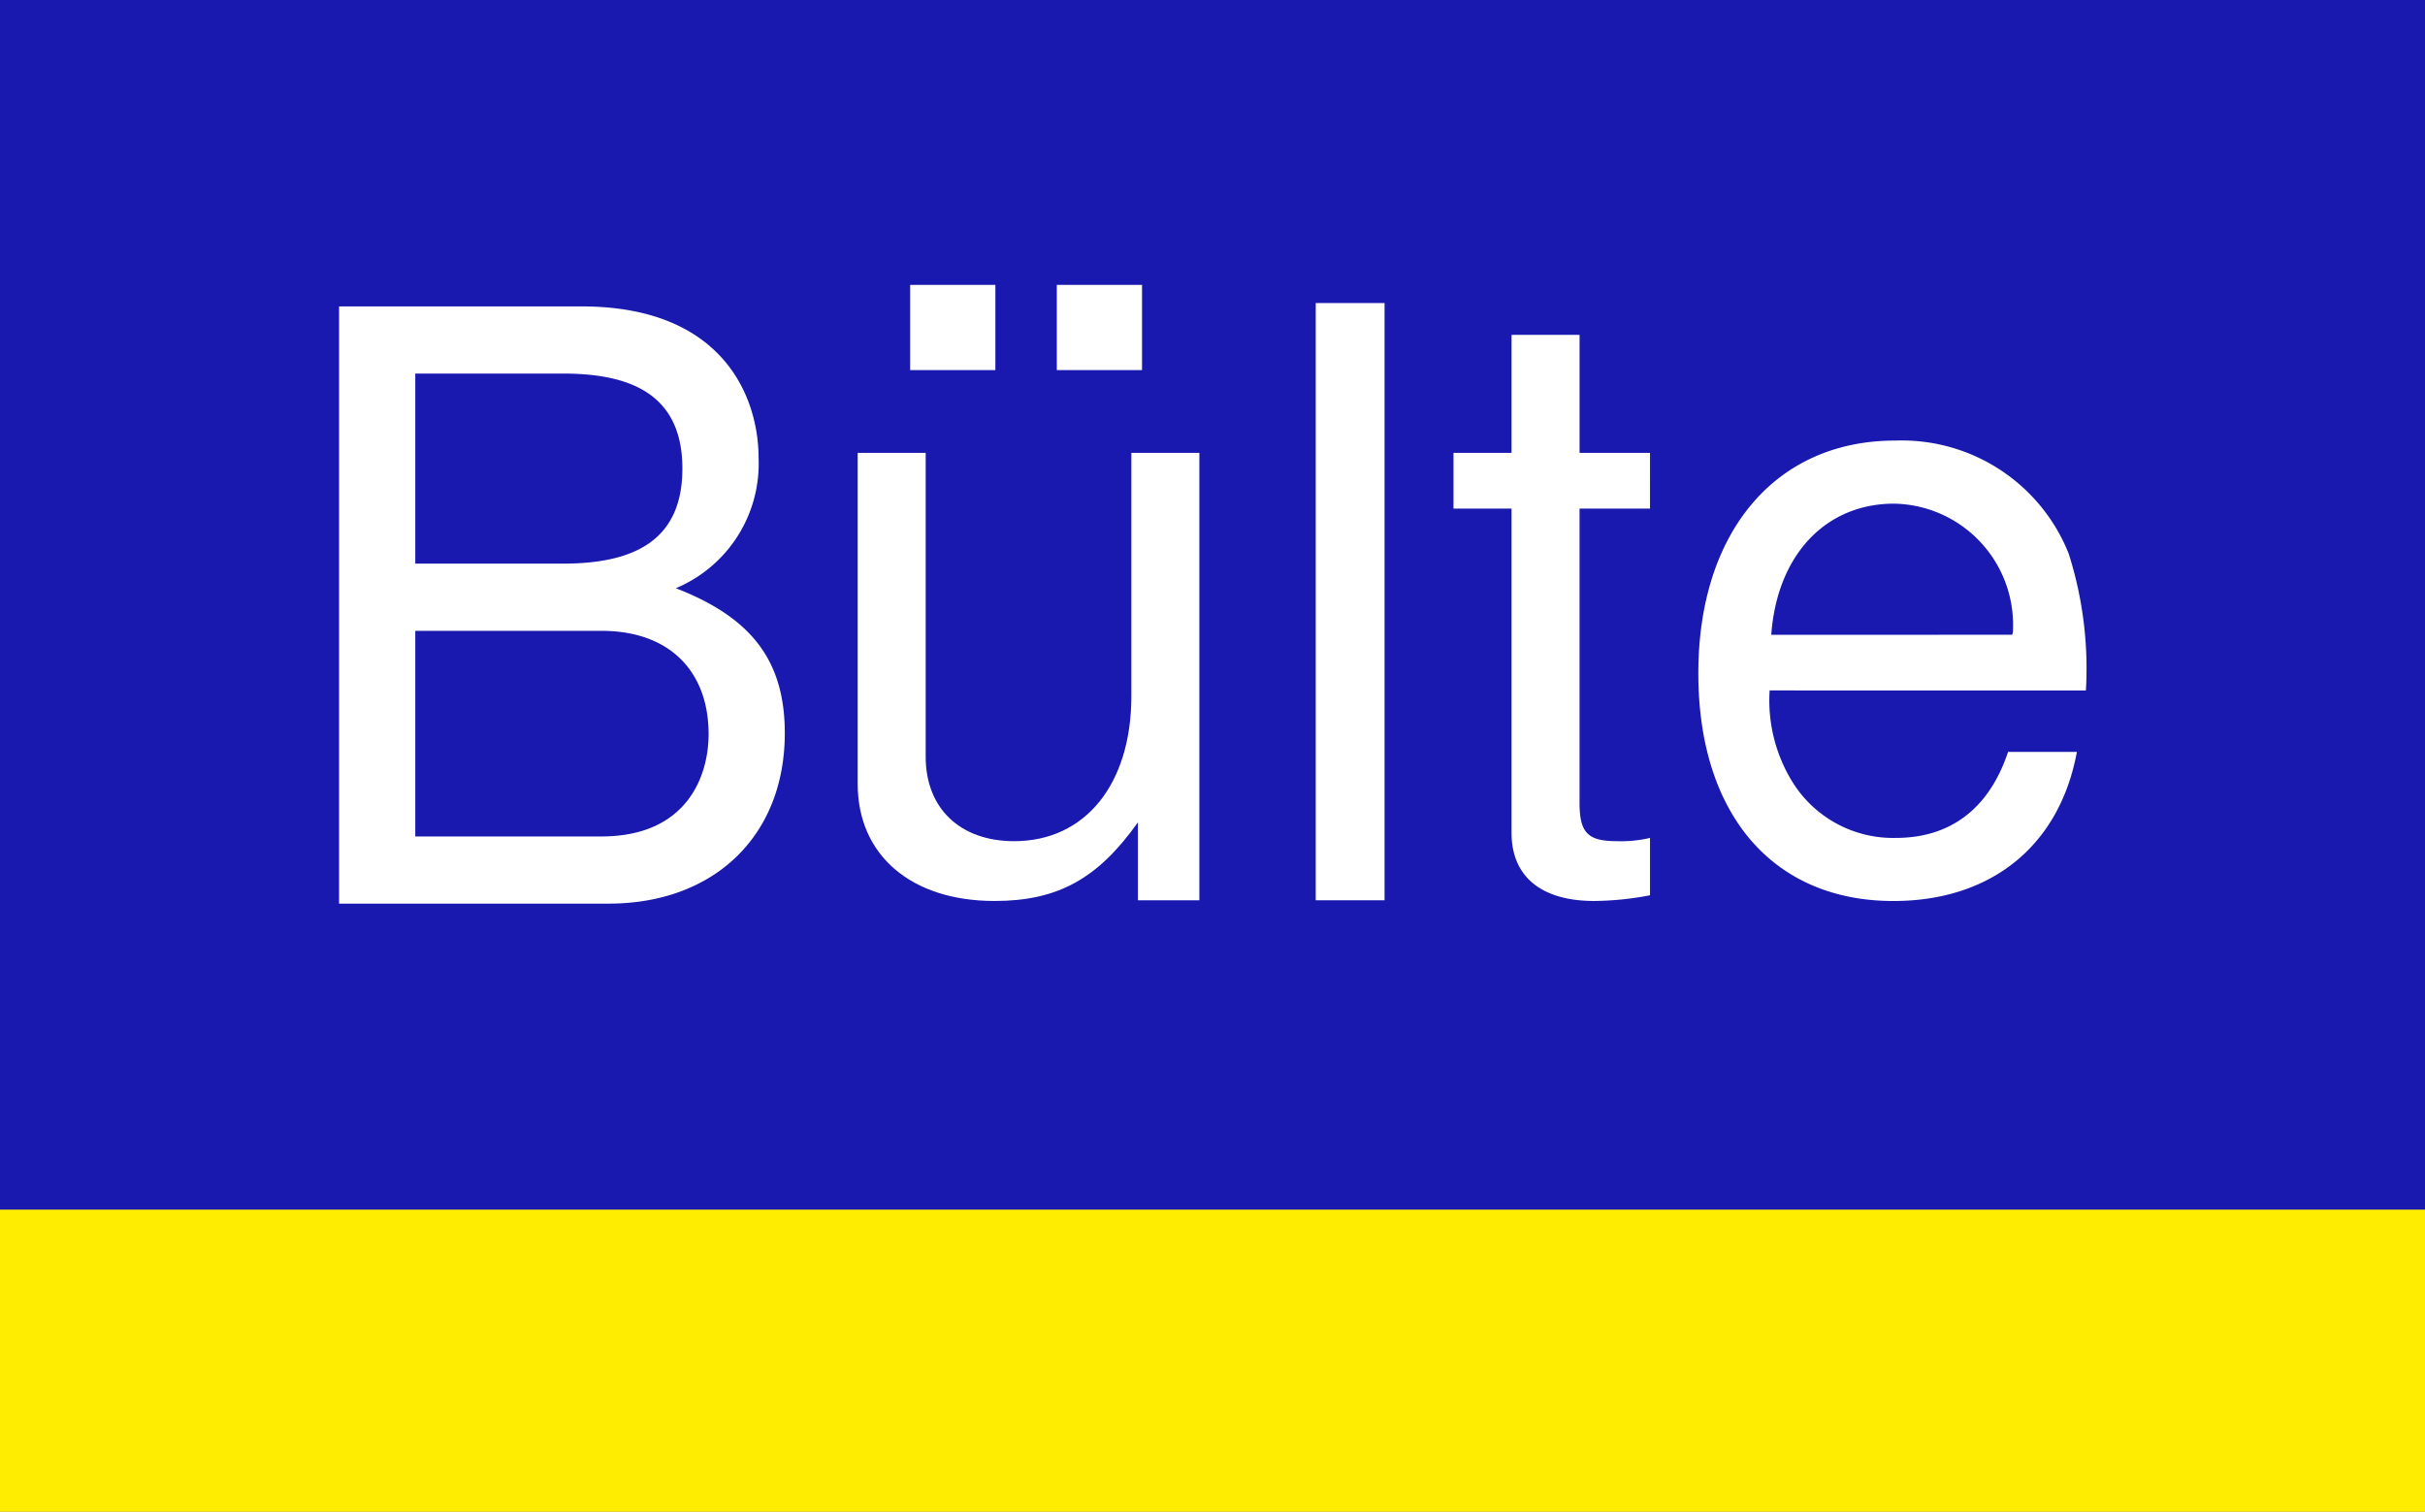
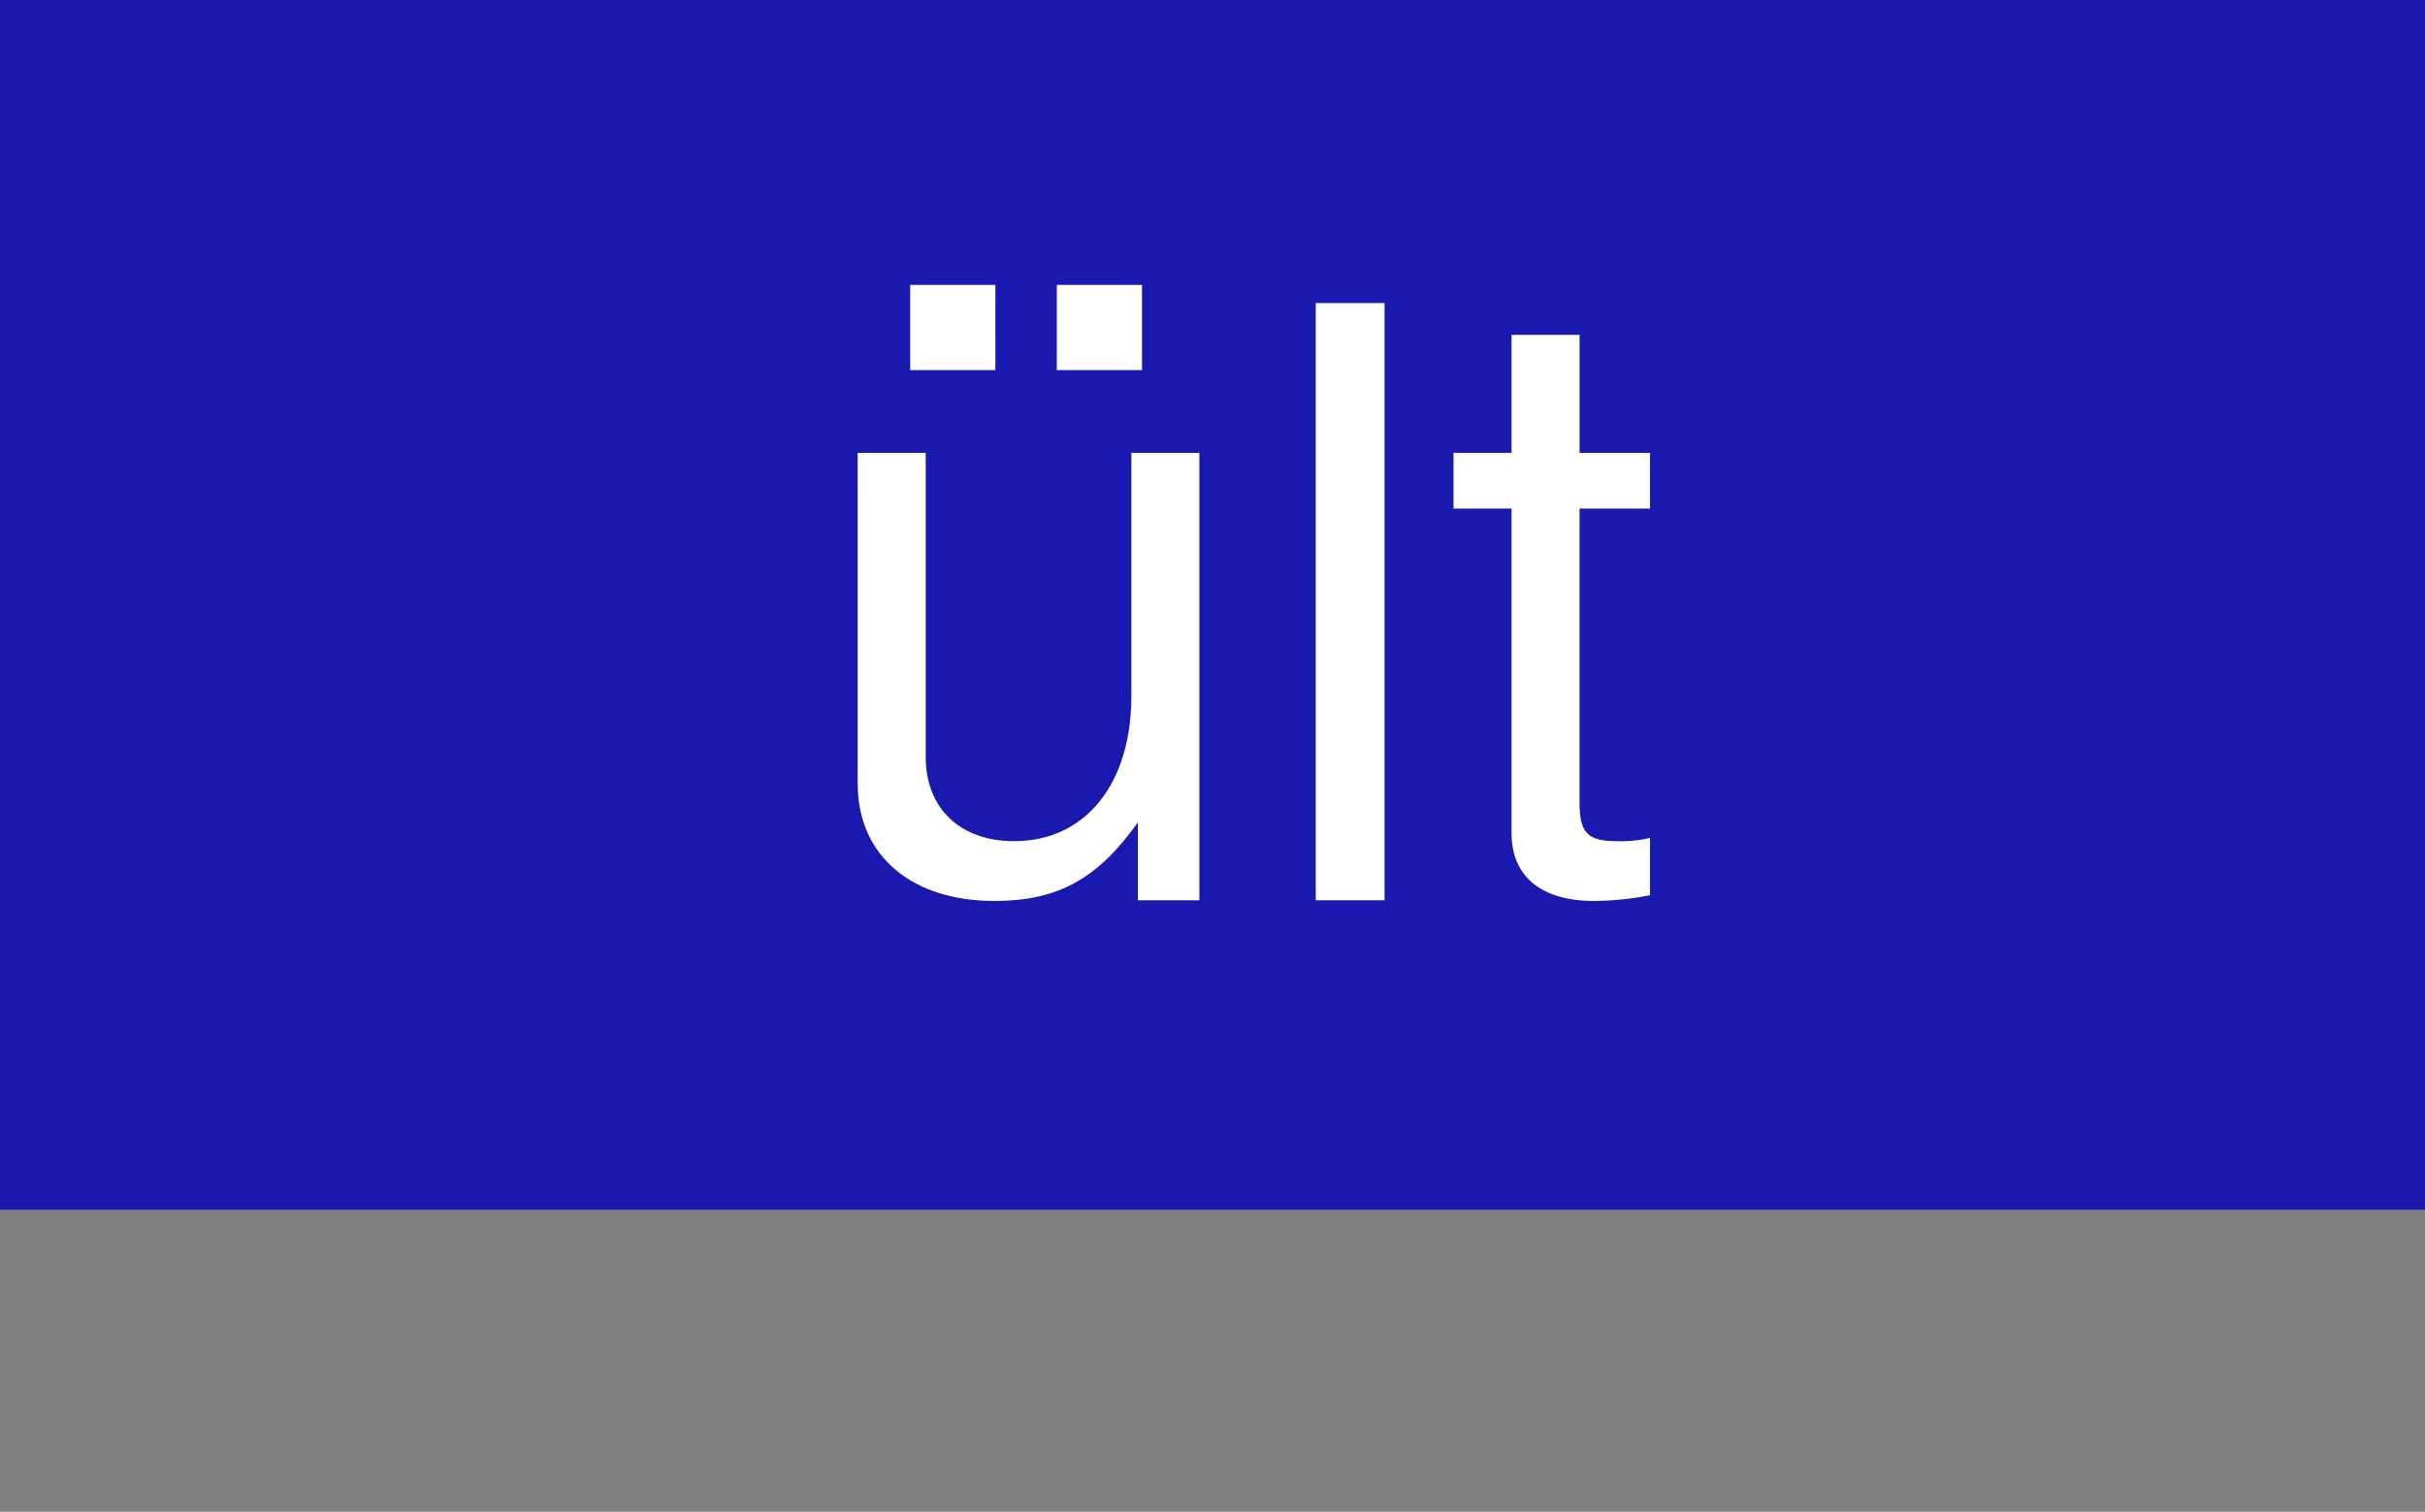
<svg xmlns="http://www.w3.org/2000/svg" width="112.755" height="70.303" viewBox="0 0 112.755 70.303">
  <rect x="0" y="0" width="112.755" height="70.303" fill="#808080" stroke="none" />
  <g id="Groupe_266" data-name="Groupe 266" transform="translate(683.581 -1240.588)">
    <rect id="Rectangle_1181" data-name="Rectangle 1181" width="112.755" height="56.258" transform="translate(-683.581 1240.588)" fill="#1919af" />
-     <rect id="Rectangle_1182" data-name="Rectangle 1182" width="112.755" height="14.045" transform="translate(-683.581 1296.846)" fill="#ffed00" />
    <g id="Groupe_265" data-name="Groupe 265" transform="translate(-667.815 1254.837)">
-       <path id="Tracé_60" data-name="Tracé 60" d="M-645.832,1291.15h-12.534v-27.773h11.277c6.591,0,8.229,4.229,8.229,7.049a6.283,6.283,0,0,1-3.848,6.057c3.543,1.372,5.067,3.391,5.067,6.744C-637.642,1287.989-640.917,1291.15-645.832,1291.15Zm-2.133-24.649h-6.858v8.838h6.858c3.353,0,5.562-1.1,5.562-4.419C-642.4,1267.34-644.994,1266.5-647.965,1266.5Zm6.781,16.763c0-2.819-1.714-4.8-4.991-4.8h-8.648v9.562h8.648C-642.175,1288.026-641.184,1285.207-641.184,1283.264Z" transform="translate(658.366 -1263.377)" fill="#fff" />
      <path id="Tracé_61" data-name="Tracé 61" d="M-606.769,1291.994v-3.624c-1.866,2.629-3.733,3.657-6.667,3.657-3.886,0-6.363-2.134-6.363-5.448v-15.391h3.162v14.134c0,2.4,1.6,3.924,4.115,3.924,3.315,0,5.448-2.667,5.448-6.744v-11.315h3.162v20.807Zm-6.628-24.654h-3.962v-3.963h3.962Zm6.819,0h-3.962v-3.963h3.962Z" transform="translate(643.913 -1264.377)" fill="#fff" />
      <path id="Tracé_62" data-name="Tracé 62" d="M-582.538,1291.15h-3.2v-27.773h3.2Z" transform="translate(631.15 -1263.533)" fill="#fff" />
      <path id="Tracé_63" data-name="Tracé 63" d="M-566.36,1275.171h-3.276v13.677c0,1.409.381,1.791,1.753,1.791a5.891,5.891,0,0,0,1.524-.152v2.667a14.223,14.223,0,0,1-2.59.266c-2.476,0-3.848-1.143-3.848-3.163v-15.086h-2.7v-2.591h2.7v-5.486h3.162v5.486h3.276Z" transform="translate(627.314 -1265.77)" fill="#fff" />
-       <path id="Tracé_64" data-name="Tracé 64" d="M-553.97,1286.574a7.207,7.207,0,0,0,1.067,4.267,5.506,5.506,0,0,0,4.8,2.591c2.552,0,4.343-1.372,5.219-4h3.2c-.8,4.344-3.962,6.934-8.534,6.934-5.6,0-9.068-4.038-9.068-10.591s3.581-10.82,9.144-10.82a8.357,8.357,0,0,1,8.077,5.258,17.6,17.6,0,0,1,.8,6.362Zm11.276-2.59a.485.485,0,0,0,.038-.229,5.634,5.634,0,0,0-5.524-5.867c-3.2,0-5.448,2.4-5.715,6.1Z" transform="translate(620.487 -1268.715)" fill="#fff" />
    </g>
  </g>
</svg>